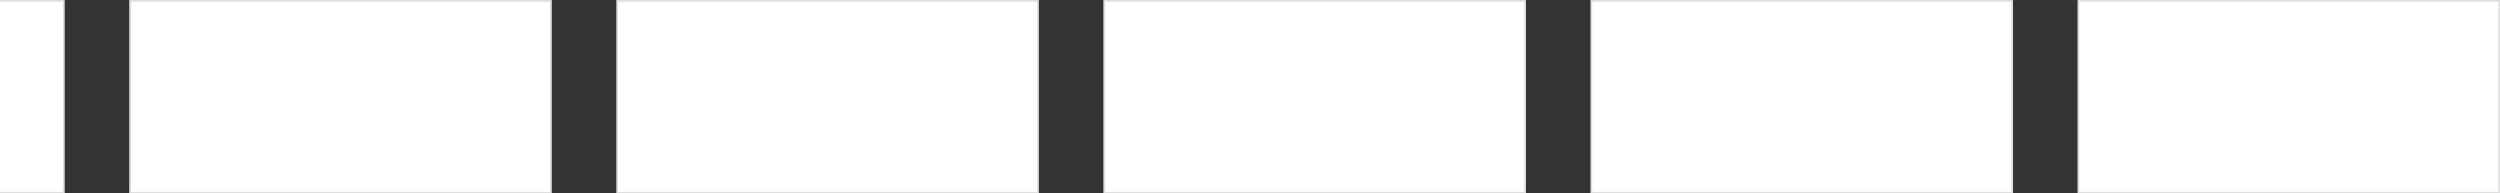
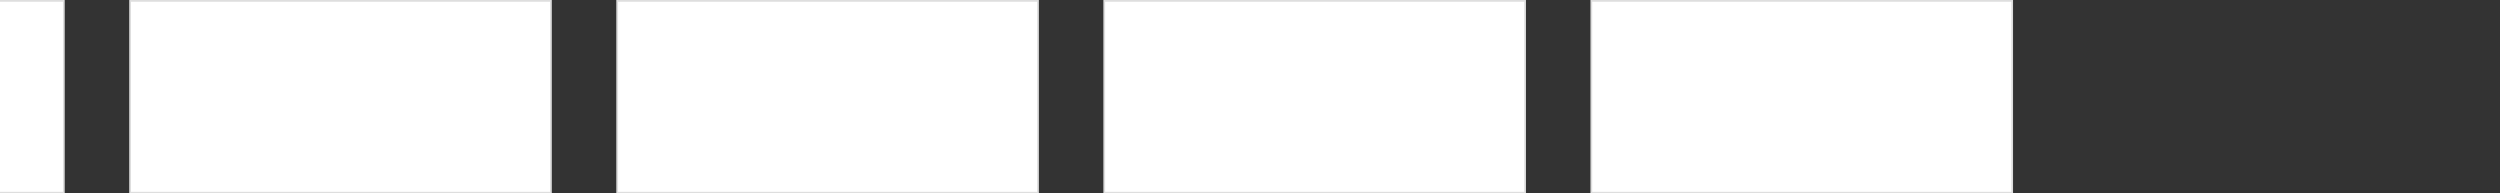
<svg xmlns="http://www.w3.org/2000/svg" width="1435" height="111" viewBox="0 0 1435 111" fill="none">
  <rect x="0" y="0" width="1435" height="111" fill="#333333" stroke="none" />
  <g clip-path="url(#clip0_161_123)">
    <rect x="74.672" y="0.502" width="241.555" height="110.094" fill="white" stroke="#DEDEDE" />
    <rect x="633.844" y="0.502" width="241.555" height="110.094" fill="white" stroke="#DEDEDE" />
    <rect x="913.43" y="0.502" width="241.555" height="110.094" fill="white" stroke="#DEDEDE" />
    <rect x="354.258" y="0.502" width="241.555" height="110.094" fill="white" stroke="#DEDEDE" />
-     <rect x="1193.02" y="0.502" width="241.555" height="110.094" fill="white" stroke="#DEDEDE" />
    <rect x="-204.915" y="0.502" width="241.555" height="110.094" fill="white" stroke="#DEDEDE" />
  </g>
  <defs>
    <clipPath id="clip0_161_123">
      <rect width="1435" height="111" fill="white" />
    </clipPath>
  </defs>
</svg>